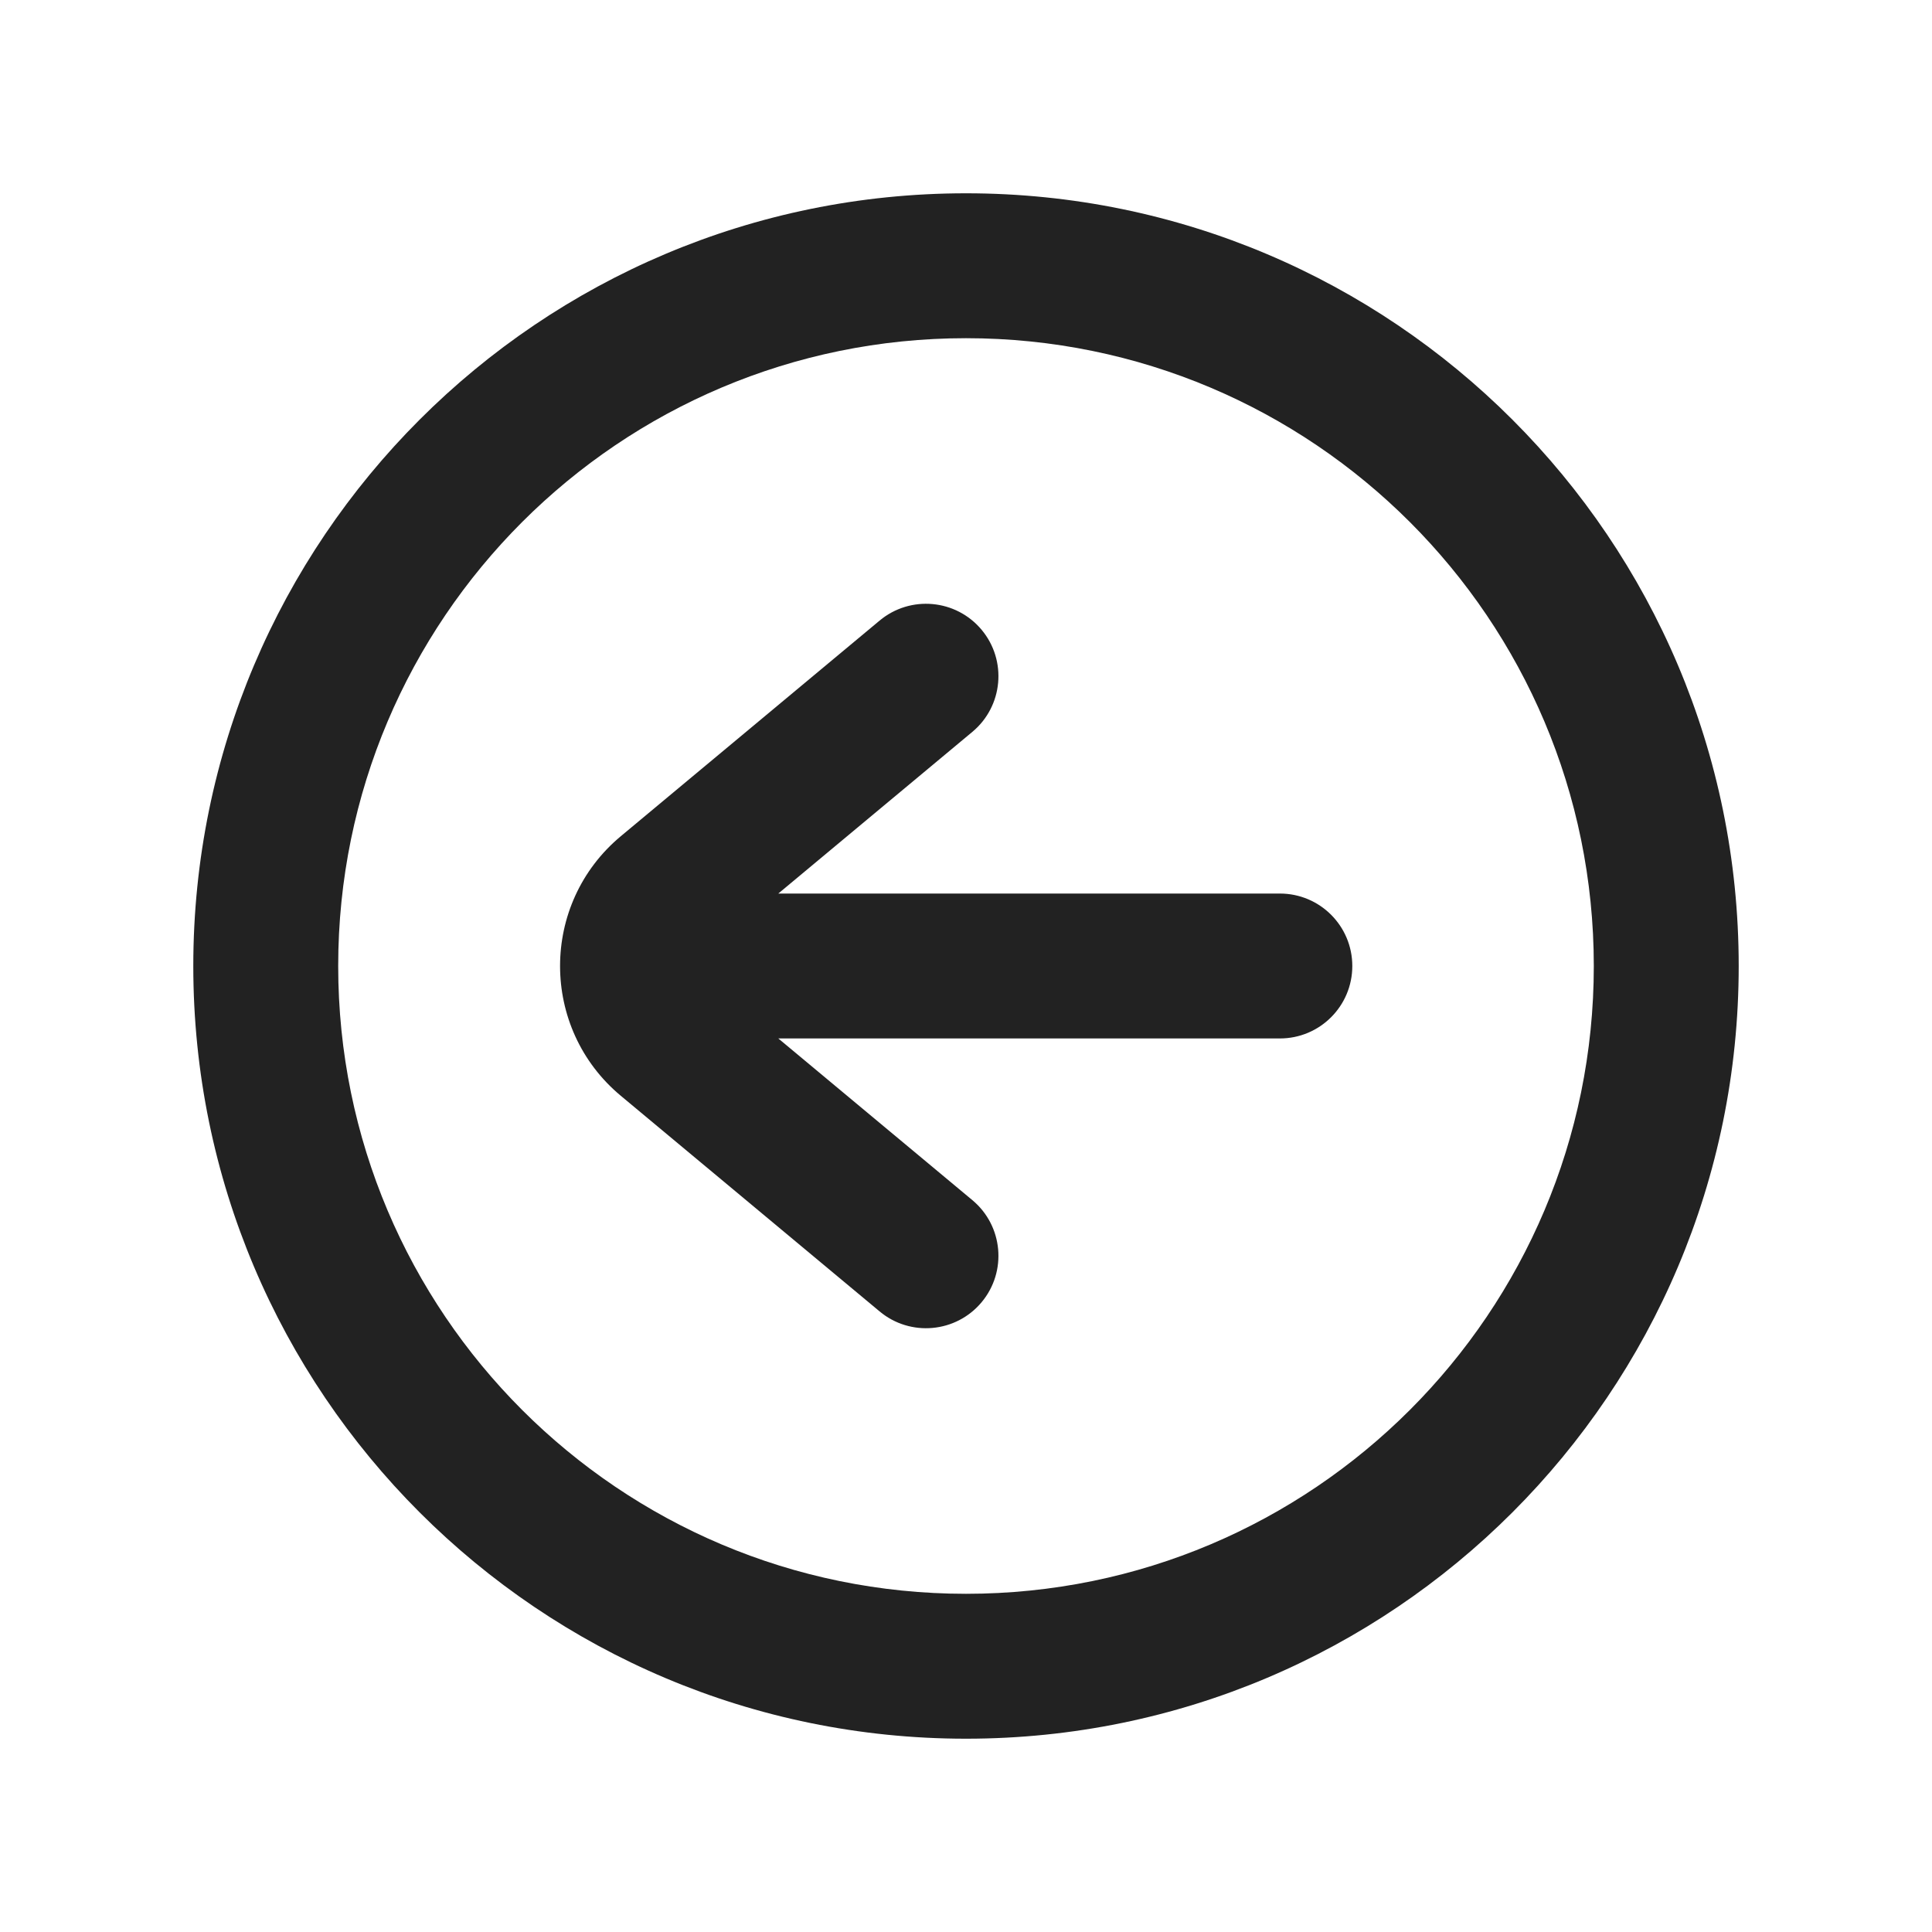
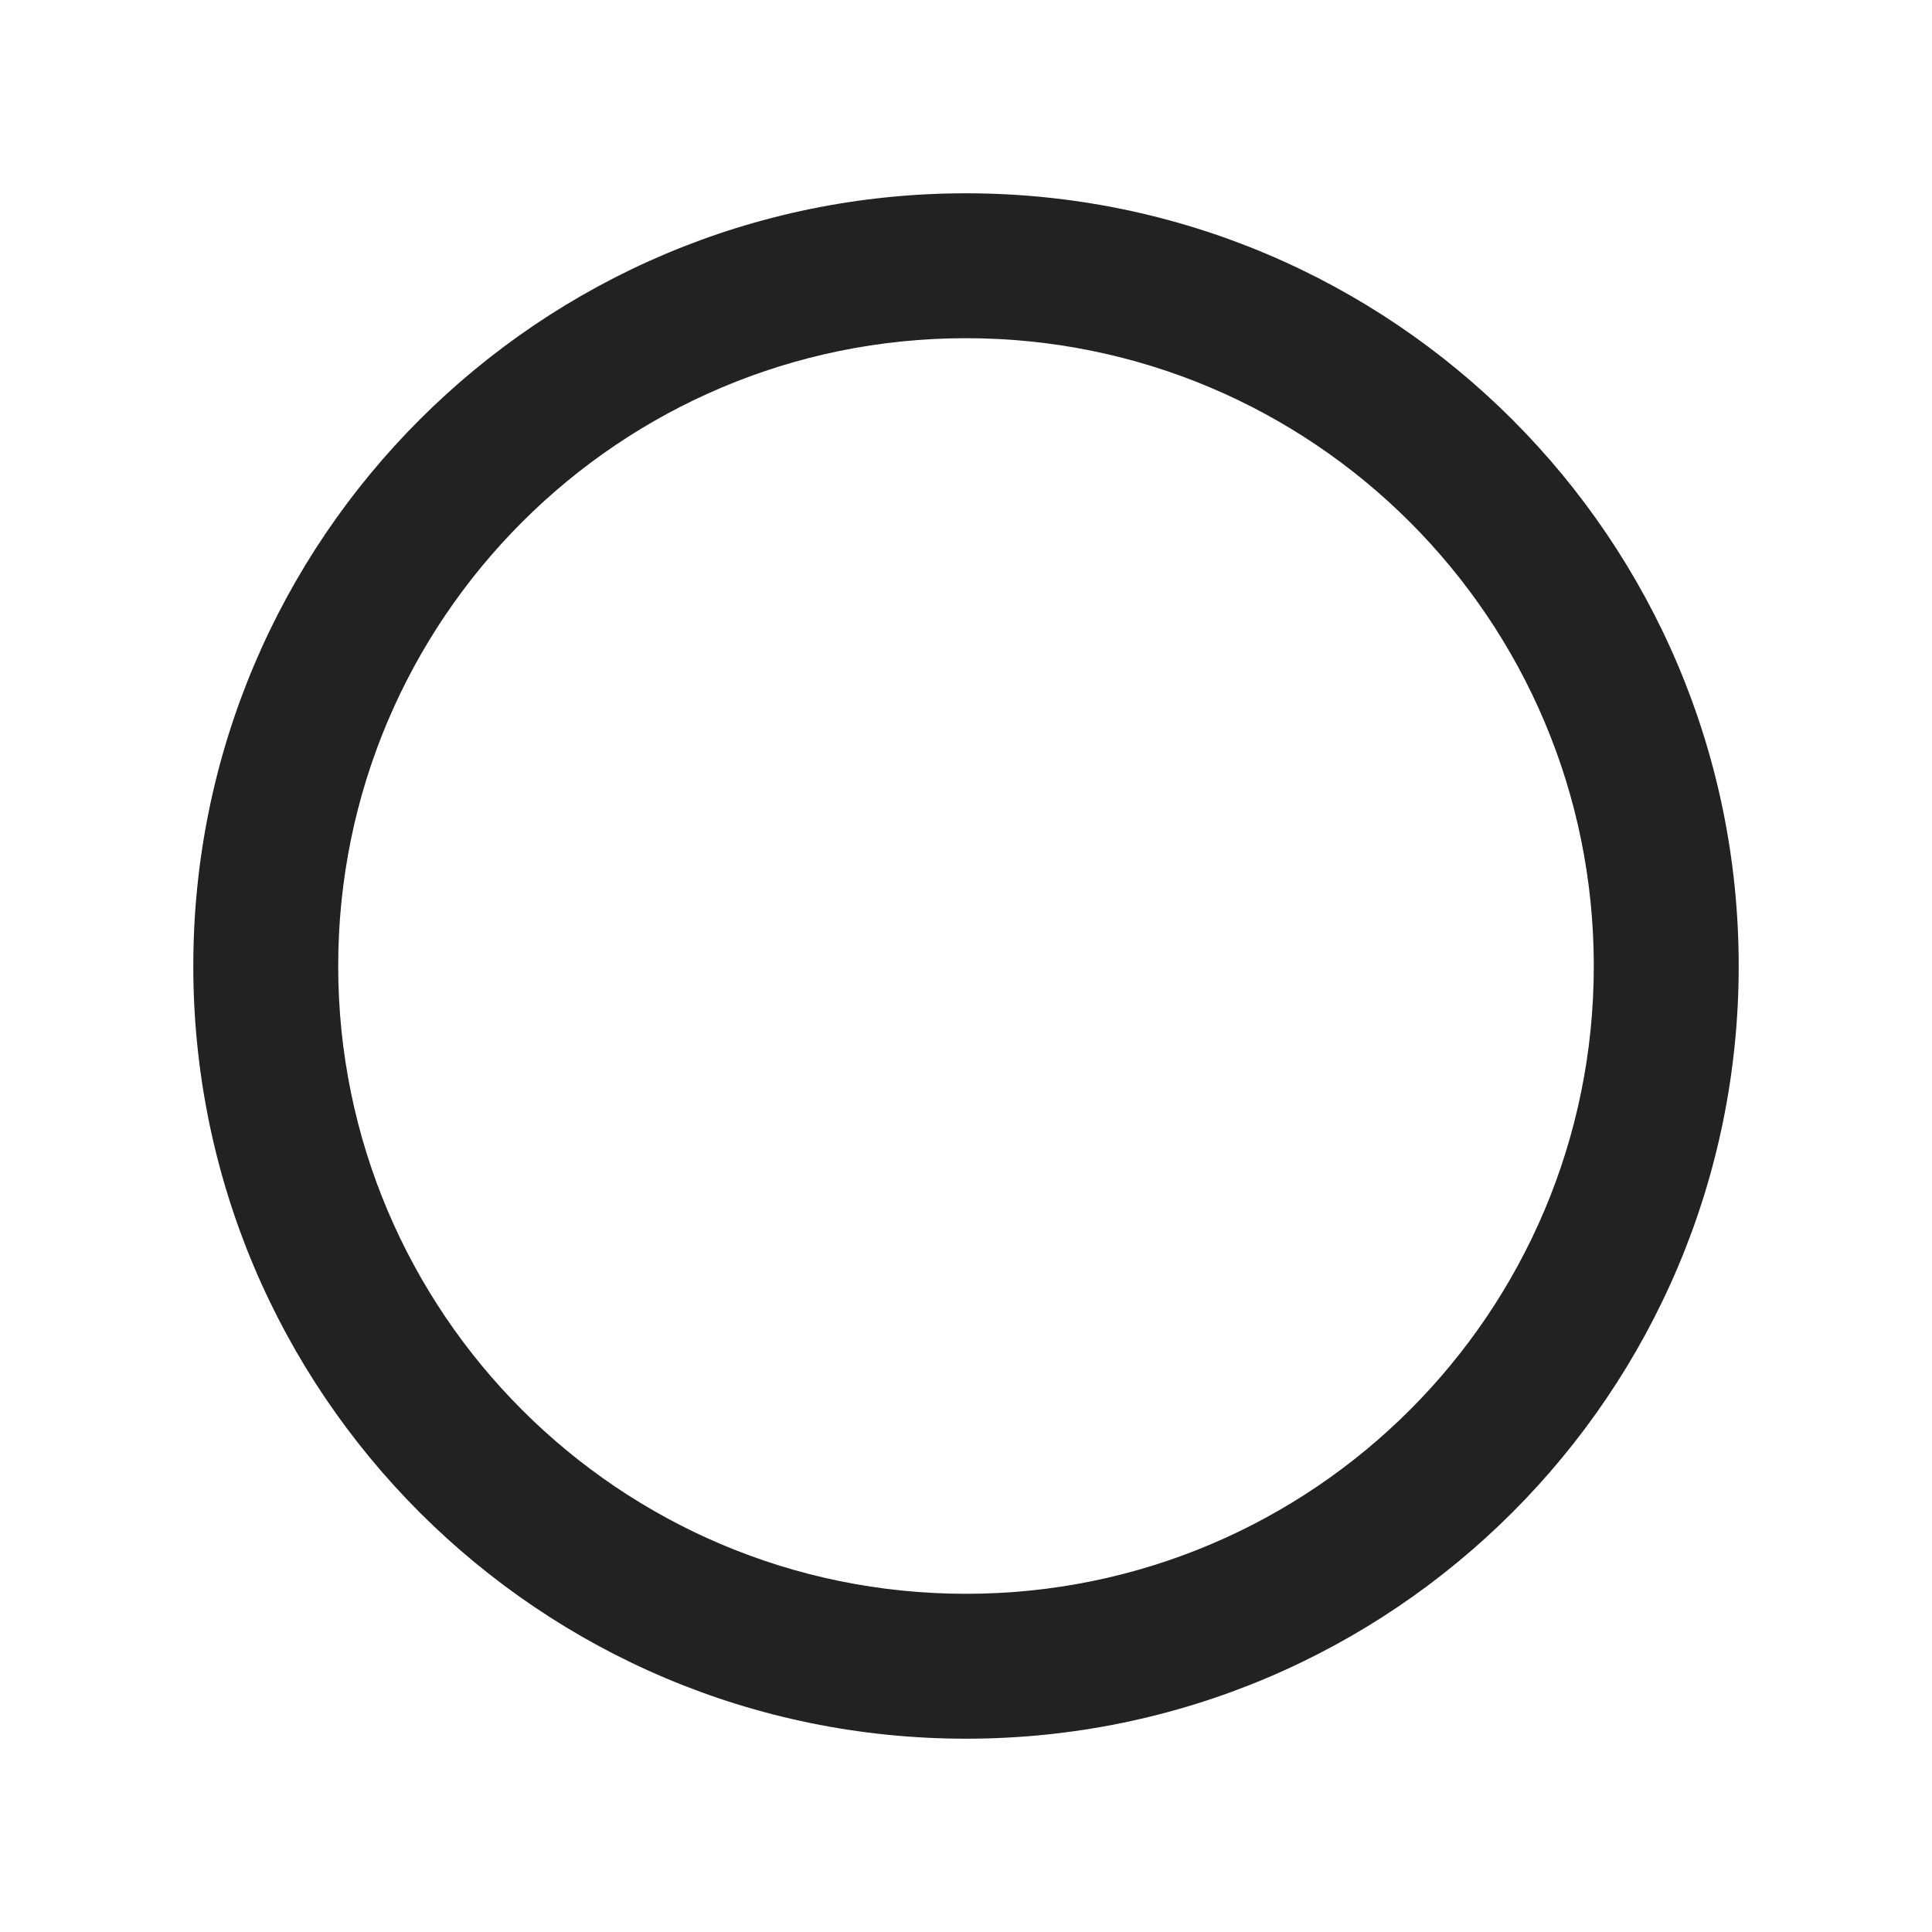
<svg xmlns="http://www.w3.org/2000/svg" width="20" height="20" viewBox="0 0 20 20" fill="none">
-   <path d="M13.999 10C13.999 9.586 13.664 9.25 13.249 9.25H8.057L10.066 7.576C10.384 7.311 10.427 6.838 10.162 6.52C9.897 6.202 9.424 6.159 9.106 6.424L6.427 8.656C5.588 9.355 5.588 10.645 6.427 11.344L9.106 13.576C9.424 13.841 9.897 13.798 10.162 13.48C10.427 13.162 10.384 12.689 10.066 12.424L8.057 10.75H13.249C13.664 10.75 13.999 10.414 13.999 10Z" fill="#222222" />
  <path fill-rule="evenodd" clip-rule="evenodd" d="M17.999 10C17.999 5.583 14.418 2.001 10 2.001C5.583 2.001 2.001 5.583 2.001 10C2.001 14.418 5.583 17.999 10 17.999C14.418 17.999 17.999 14.418 17.999 10ZM10 3.501C13.589 3.501 16.499 6.411 16.499 10C16.499 13.589 13.589 16.499 10 16.499C6.411 16.499 3.501 13.589 3.501 10C3.501 6.411 6.411 3.501 10 3.501Z" fill="#222222" />
</svg>